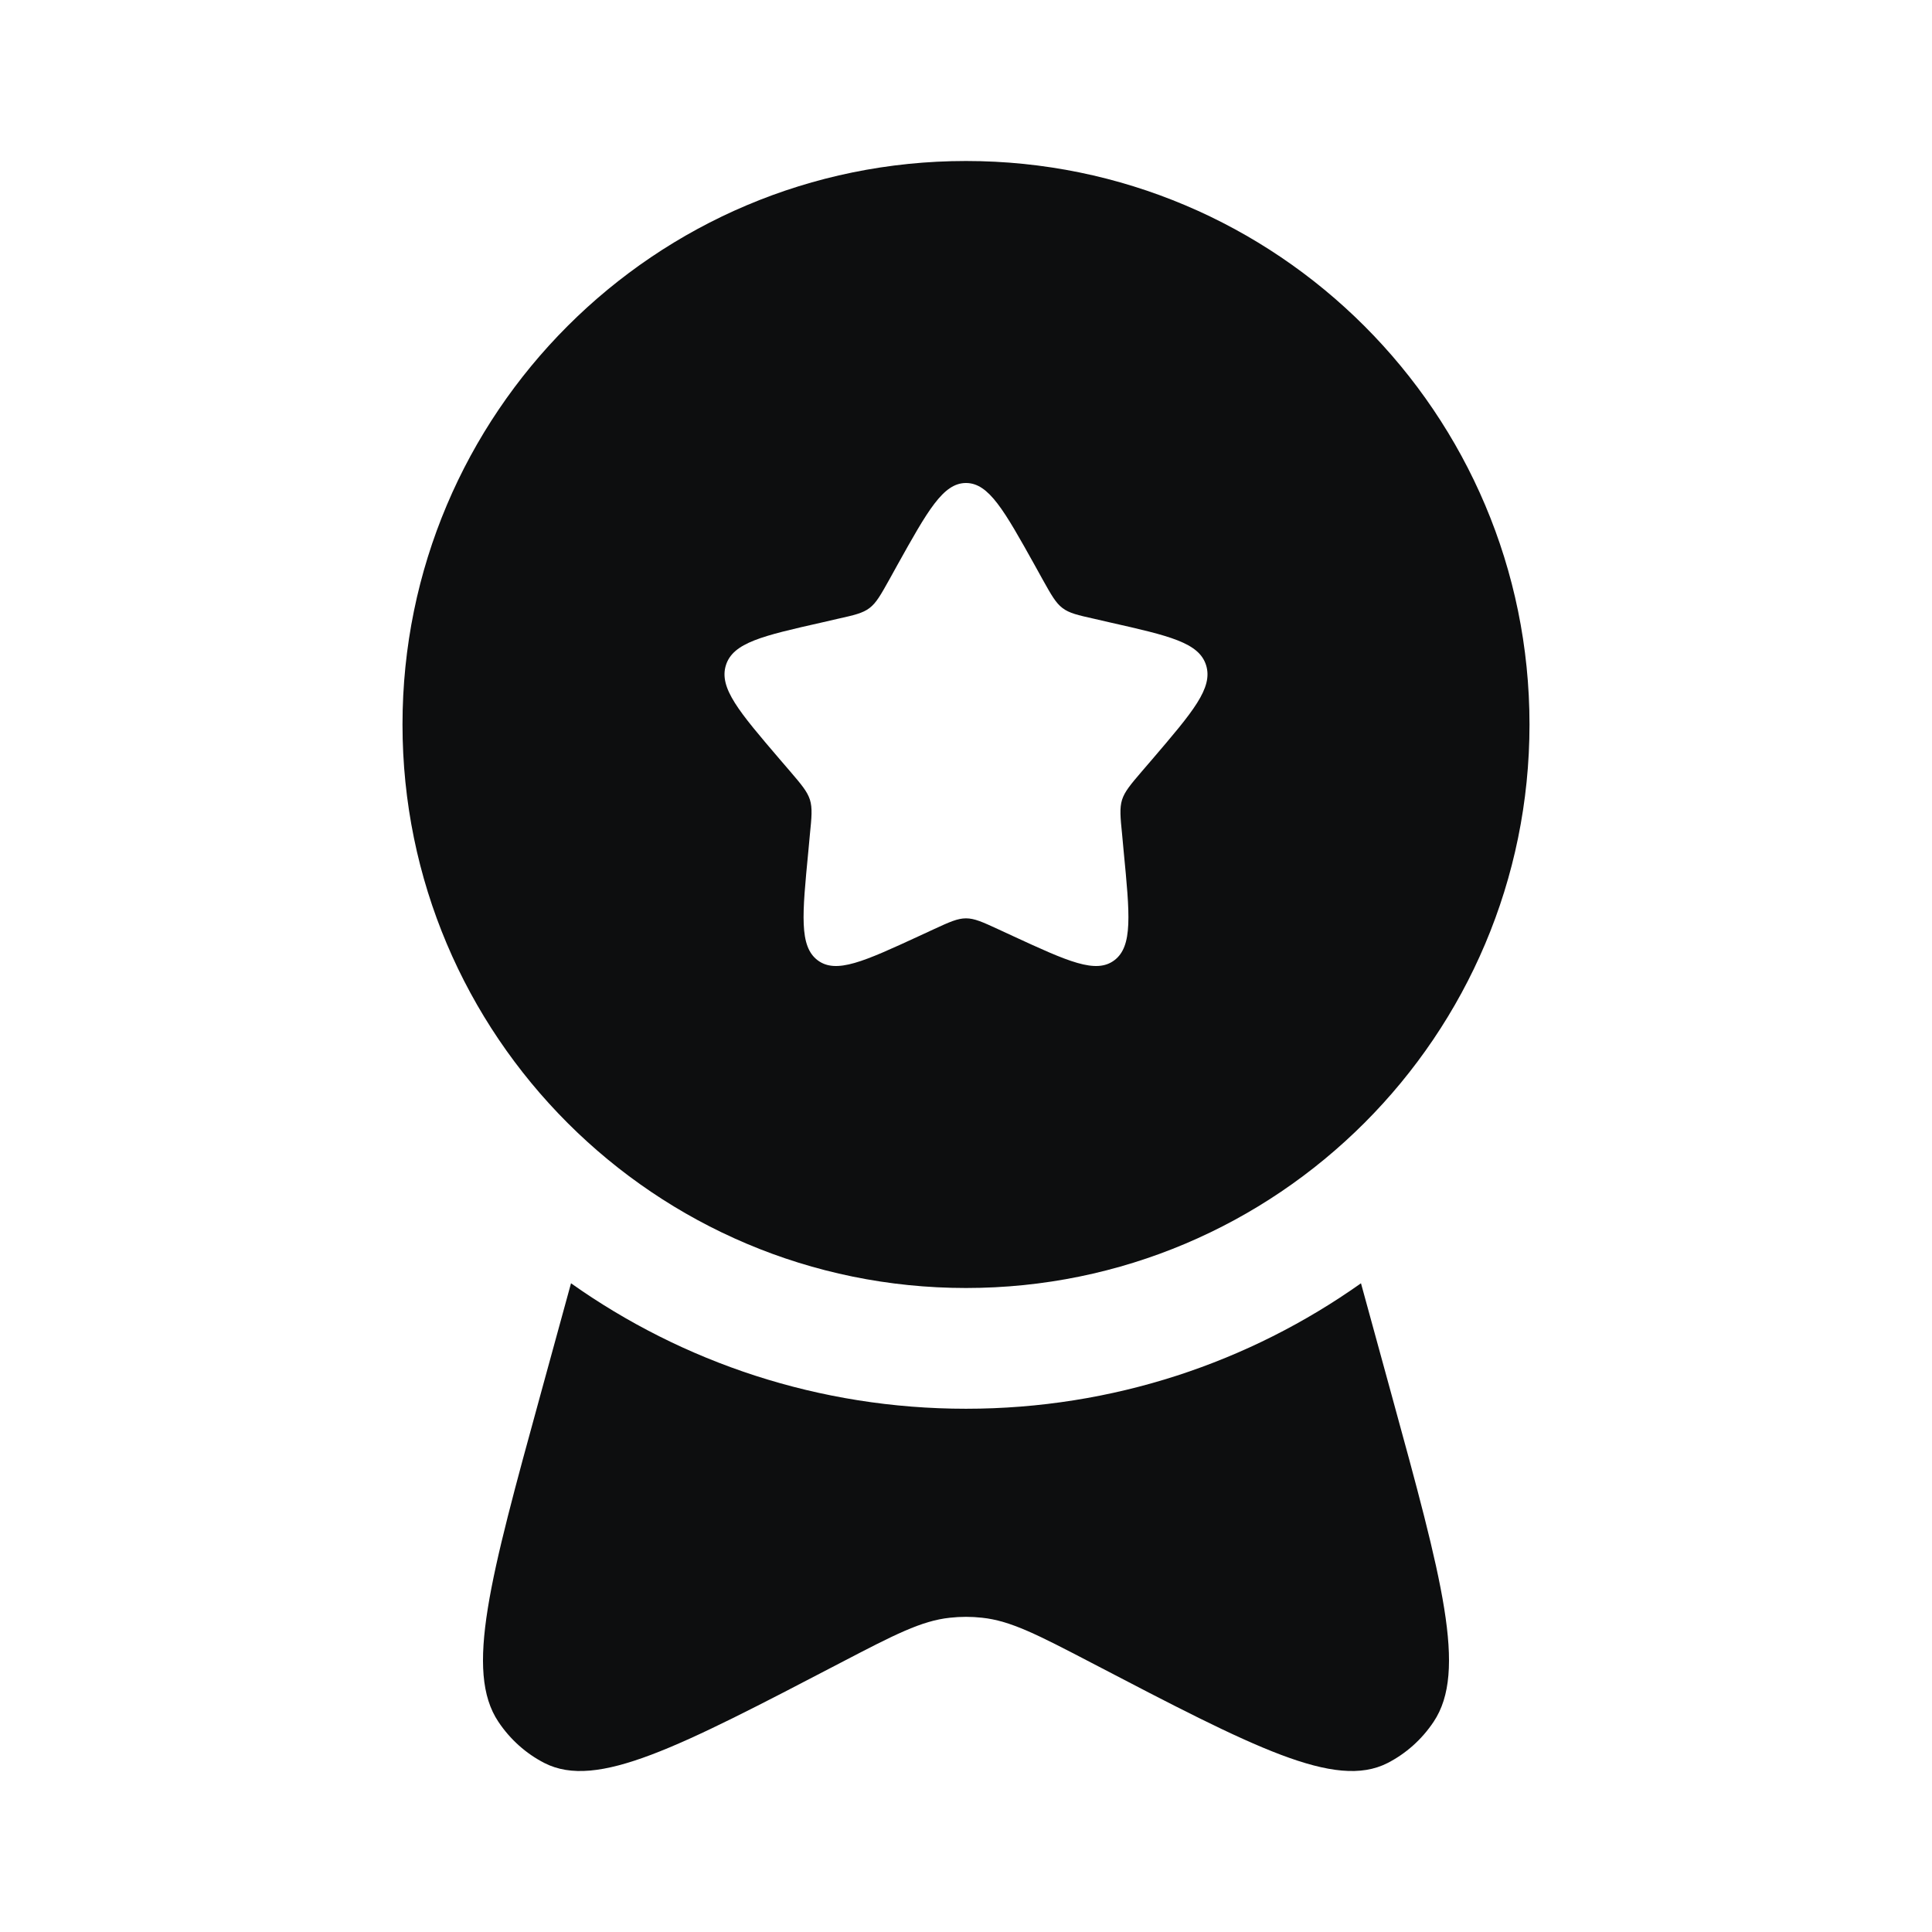
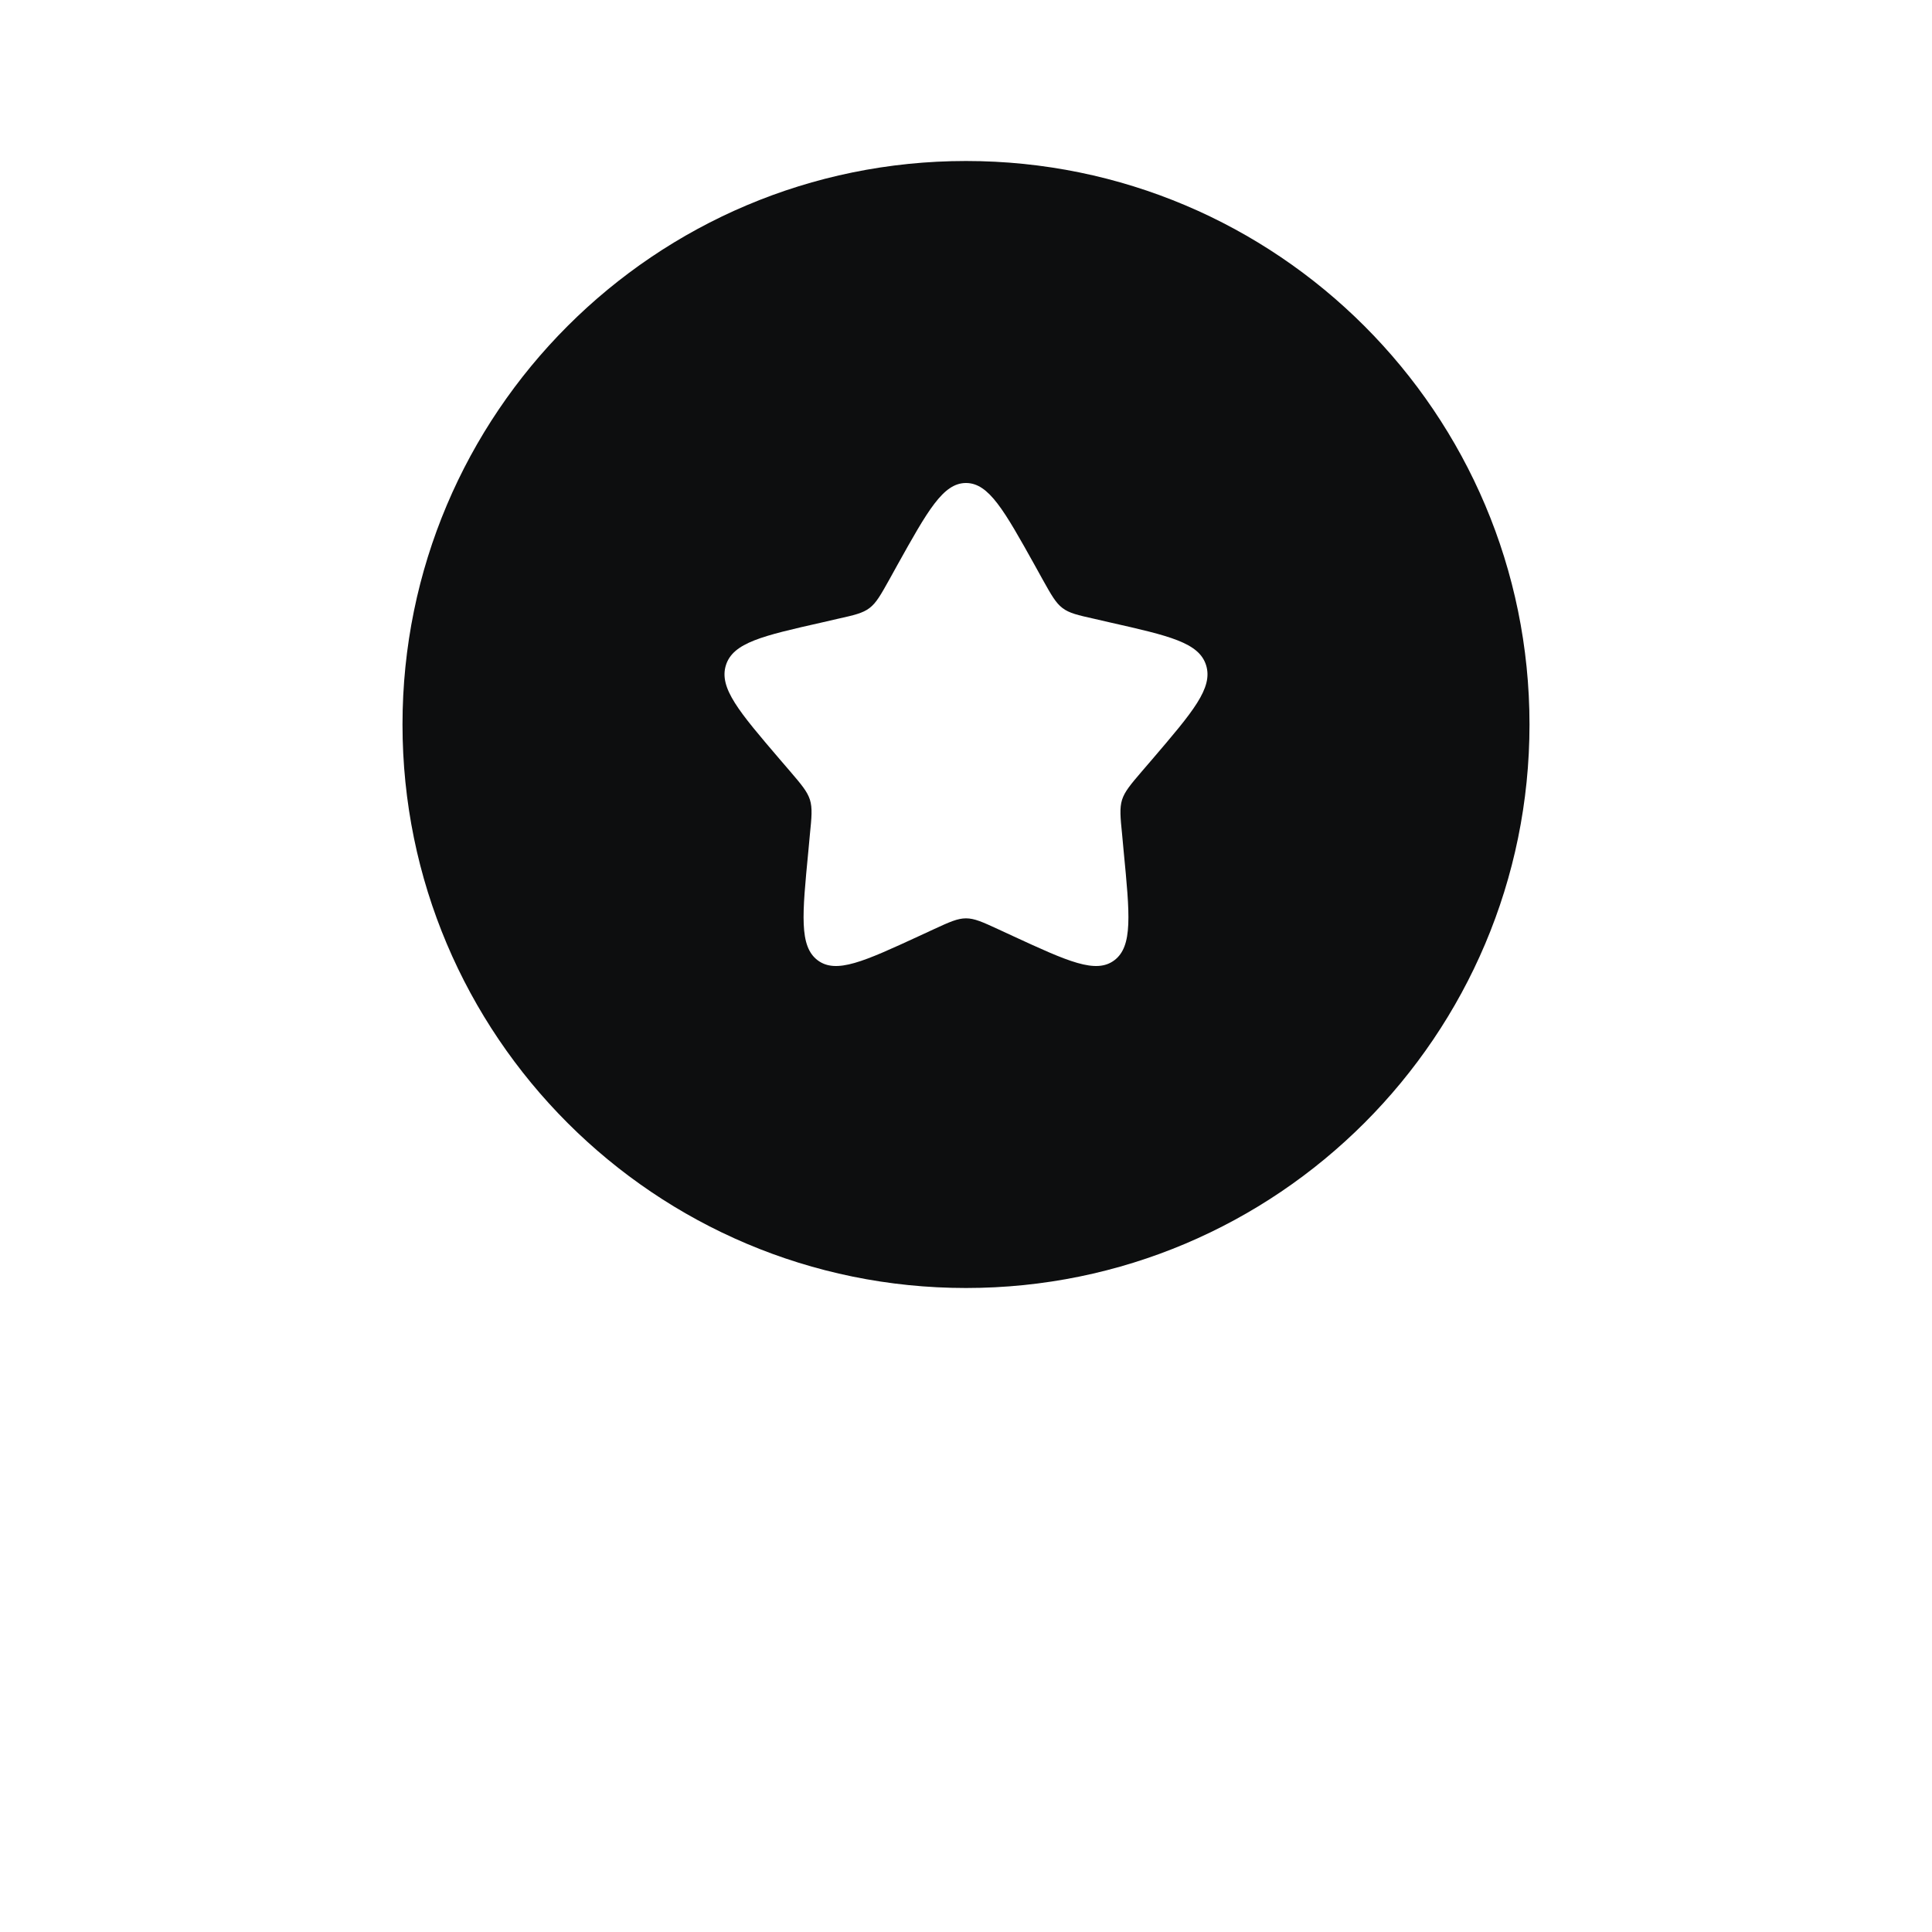
<svg xmlns="http://www.w3.org/2000/svg" width="18" height="18" viewBox="0 0 18 18" fill="none">
  <path fill-rule="evenodd" clip-rule="evenodd" d="M9 12C11.899 12 14.25 9.649 14.25 6.75C14.25 3.851 11.899 1.5 9 1.5C6.101 1.5 3.75 3.851 3.75 6.75C3.75 9.649 6.101 12 9 12ZM9 4.5C8.787 4.5 8.644 4.756 8.359 5.267L8.286 5.399C8.205 5.544 8.164 5.617 8.101 5.665C8.038 5.713 7.959 5.731 7.802 5.766L7.659 5.799C7.105 5.924 6.829 5.987 6.763 6.198C6.697 6.41 6.886 6.631 7.263 7.072L7.361 7.186C7.468 7.311 7.521 7.374 7.546 7.451C7.57 7.529 7.562 7.613 7.545 7.78L7.531 7.932C7.474 8.521 7.445 8.815 7.617 8.946C7.79 9.077 8.049 8.958 8.567 8.719L8.701 8.657C8.848 8.589 8.922 8.556 9 8.556C9.078 8.556 9.152 8.589 9.299 8.657L9.433 8.719C9.951 8.958 10.21 9.077 10.383 8.946C10.555 8.815 10.526 8.521 10.469 7.932L10.455 7.78C10.438 7.613 10.43 7.529 10.454 7.451C10.479 7.374 10.532 7.311 10.639 7.186L10.737 7.072C11.114 6.631 11.303 6.41 11.237 6.198C11.171 5.987 10.895 5.924 10.341 5.799L10.198 5.766C10.041 5.731 9.962 5.713 9.899 5.665C9.836 5.617 9.795 5.544 9.714 5.399L9.641 5.267C9.356 4.756 9.213 4.5 9 4.5Z" fill="#0D0E0F" />
-   <path d="M5.32 11.956L5.036 12.992C4.564 14.711 4.329 15.571 4.643 16.041C4.753 16.206 4.901 16.338 5.073 16.426C5.562 16.675 6.318 16.281 7.829 15.493C8.332 15.231 8.584 15.1 8.851 15.072C8.95 15.061 9.05 15.061 9.149 15.072C9.416 15.1 9.668 15.231 10.171 15.493C11.682 16.281 12.438 16.675 12.927 16.426C13.099 16.338 13.247 16.206 13.357 16.041C13.671 15.571 13.436 14.711 12.964 12.992L12.68 11.956C11.641 12.692 10.371 13.125 9 13.125C7.629 13.125 6.359 12.692 5.32 11.956Z" fill="#0D0E0F" />
</svg>